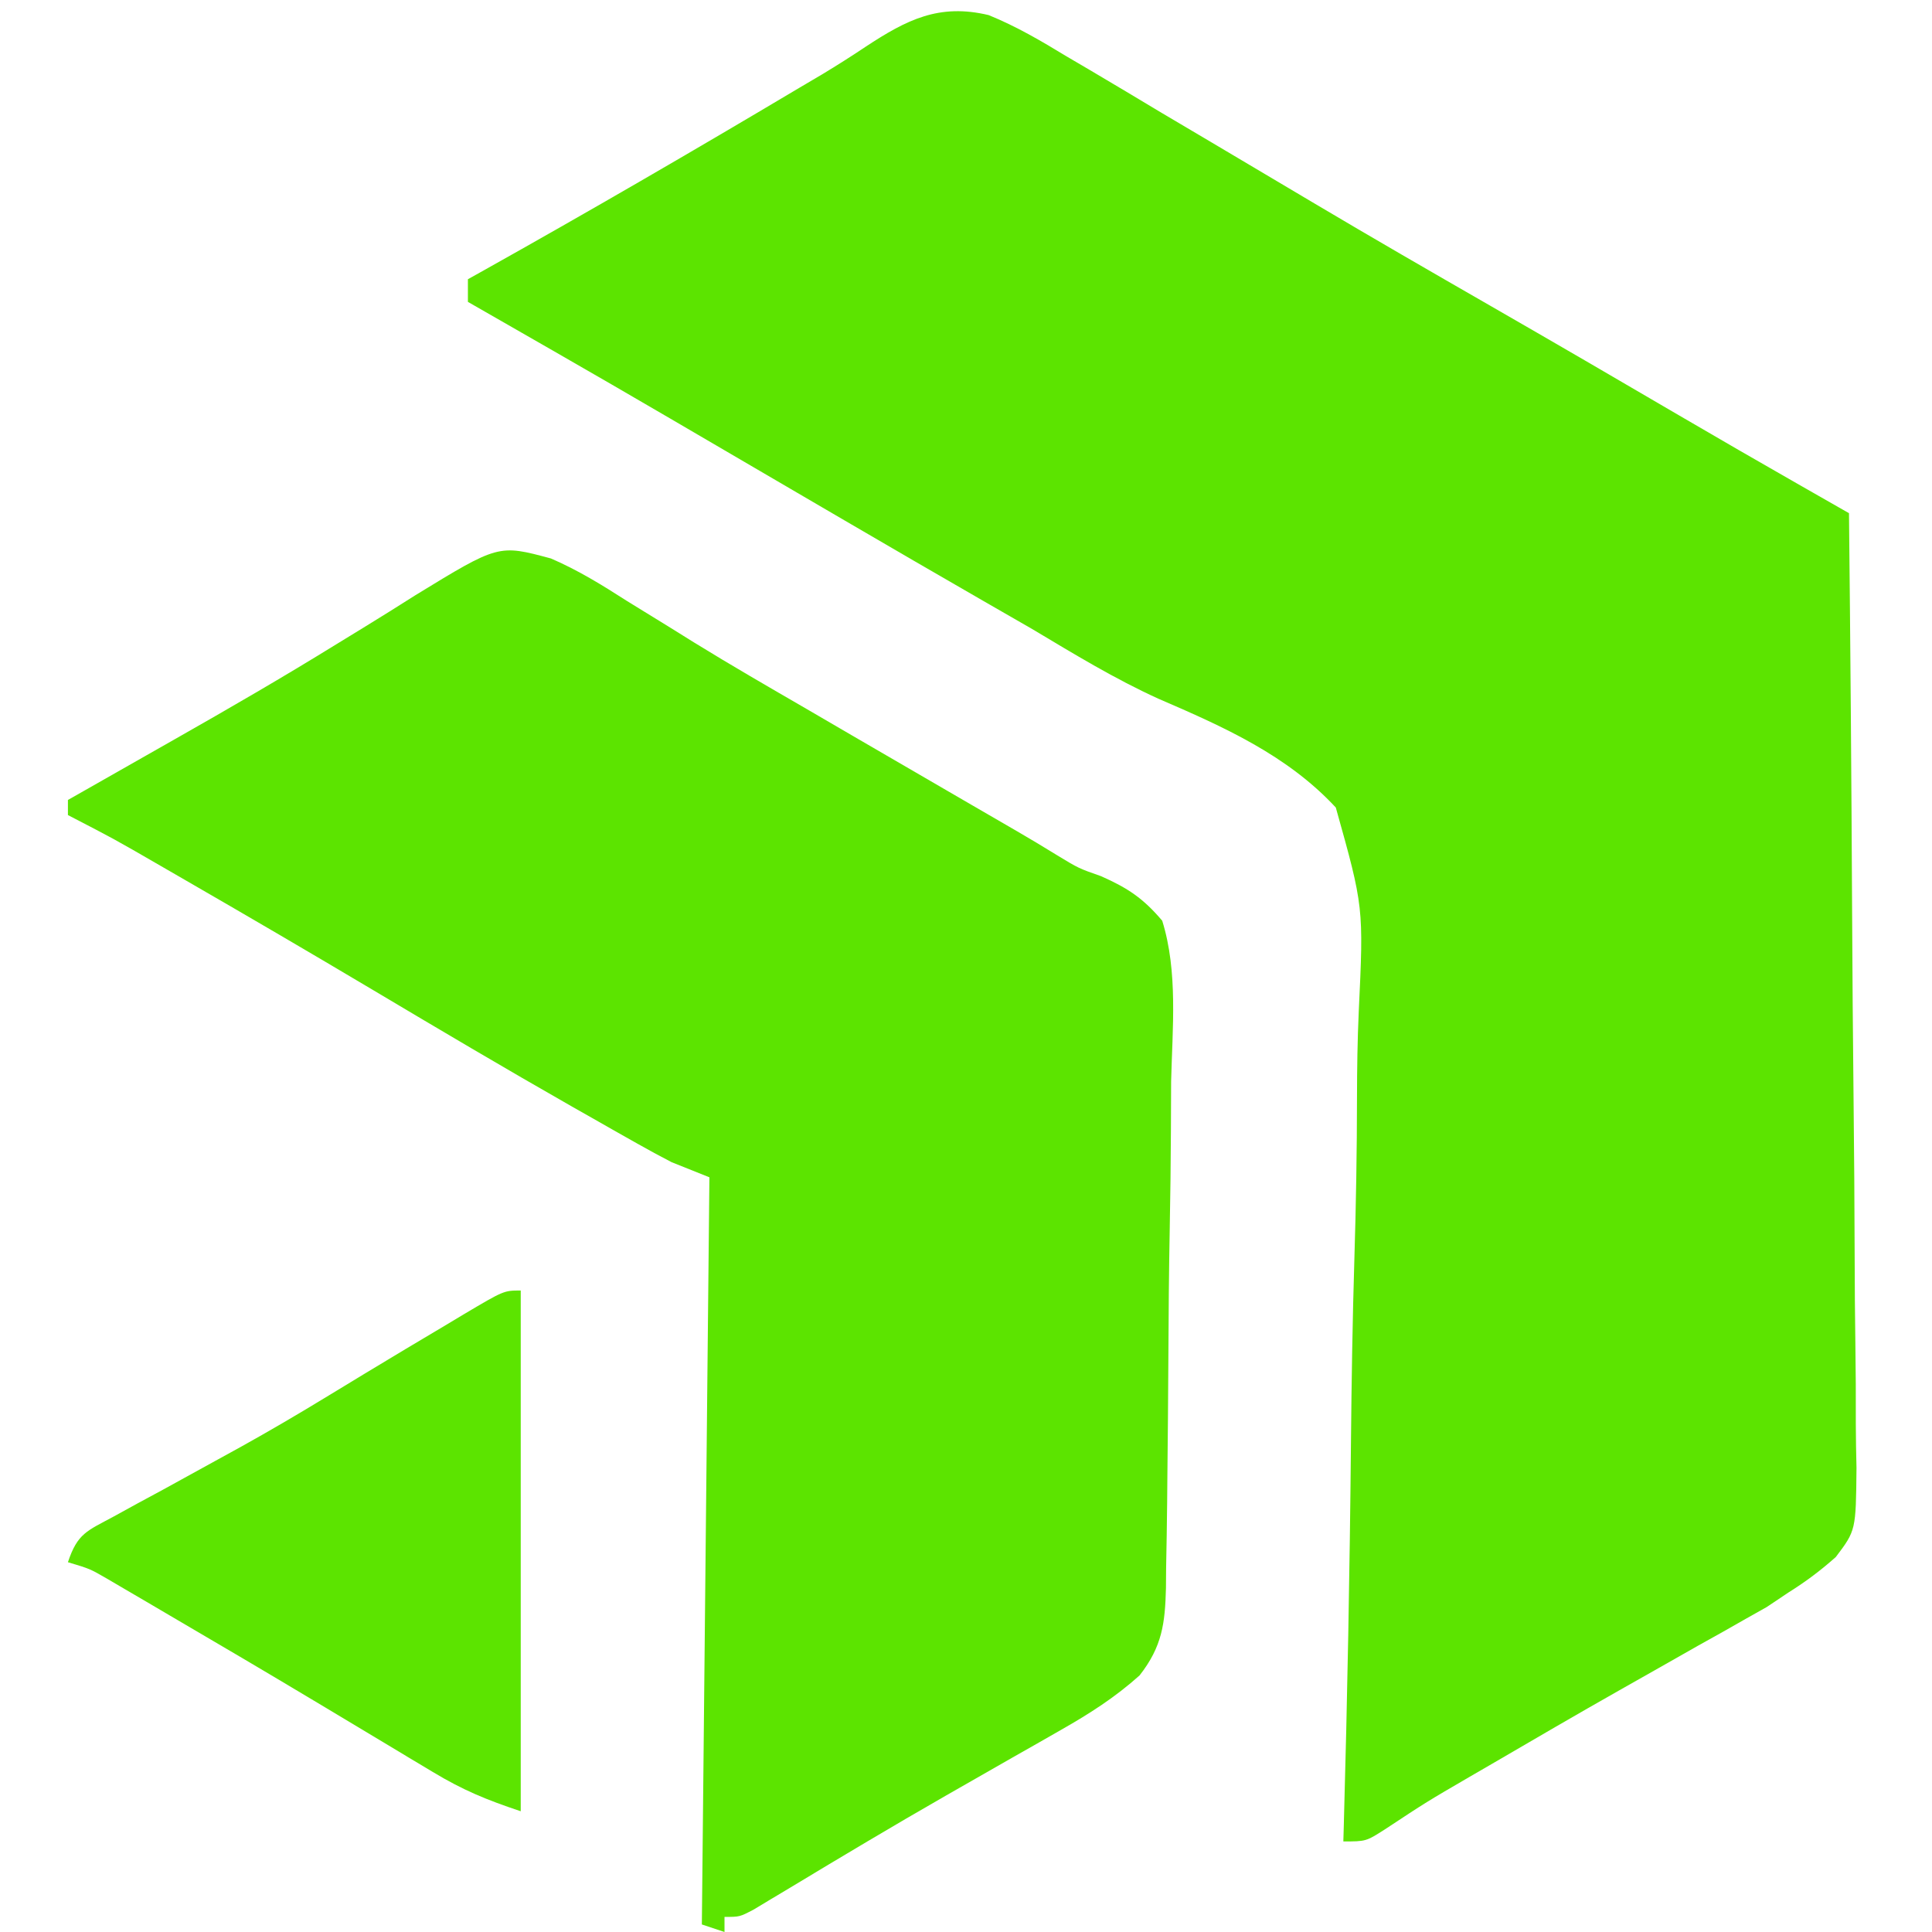
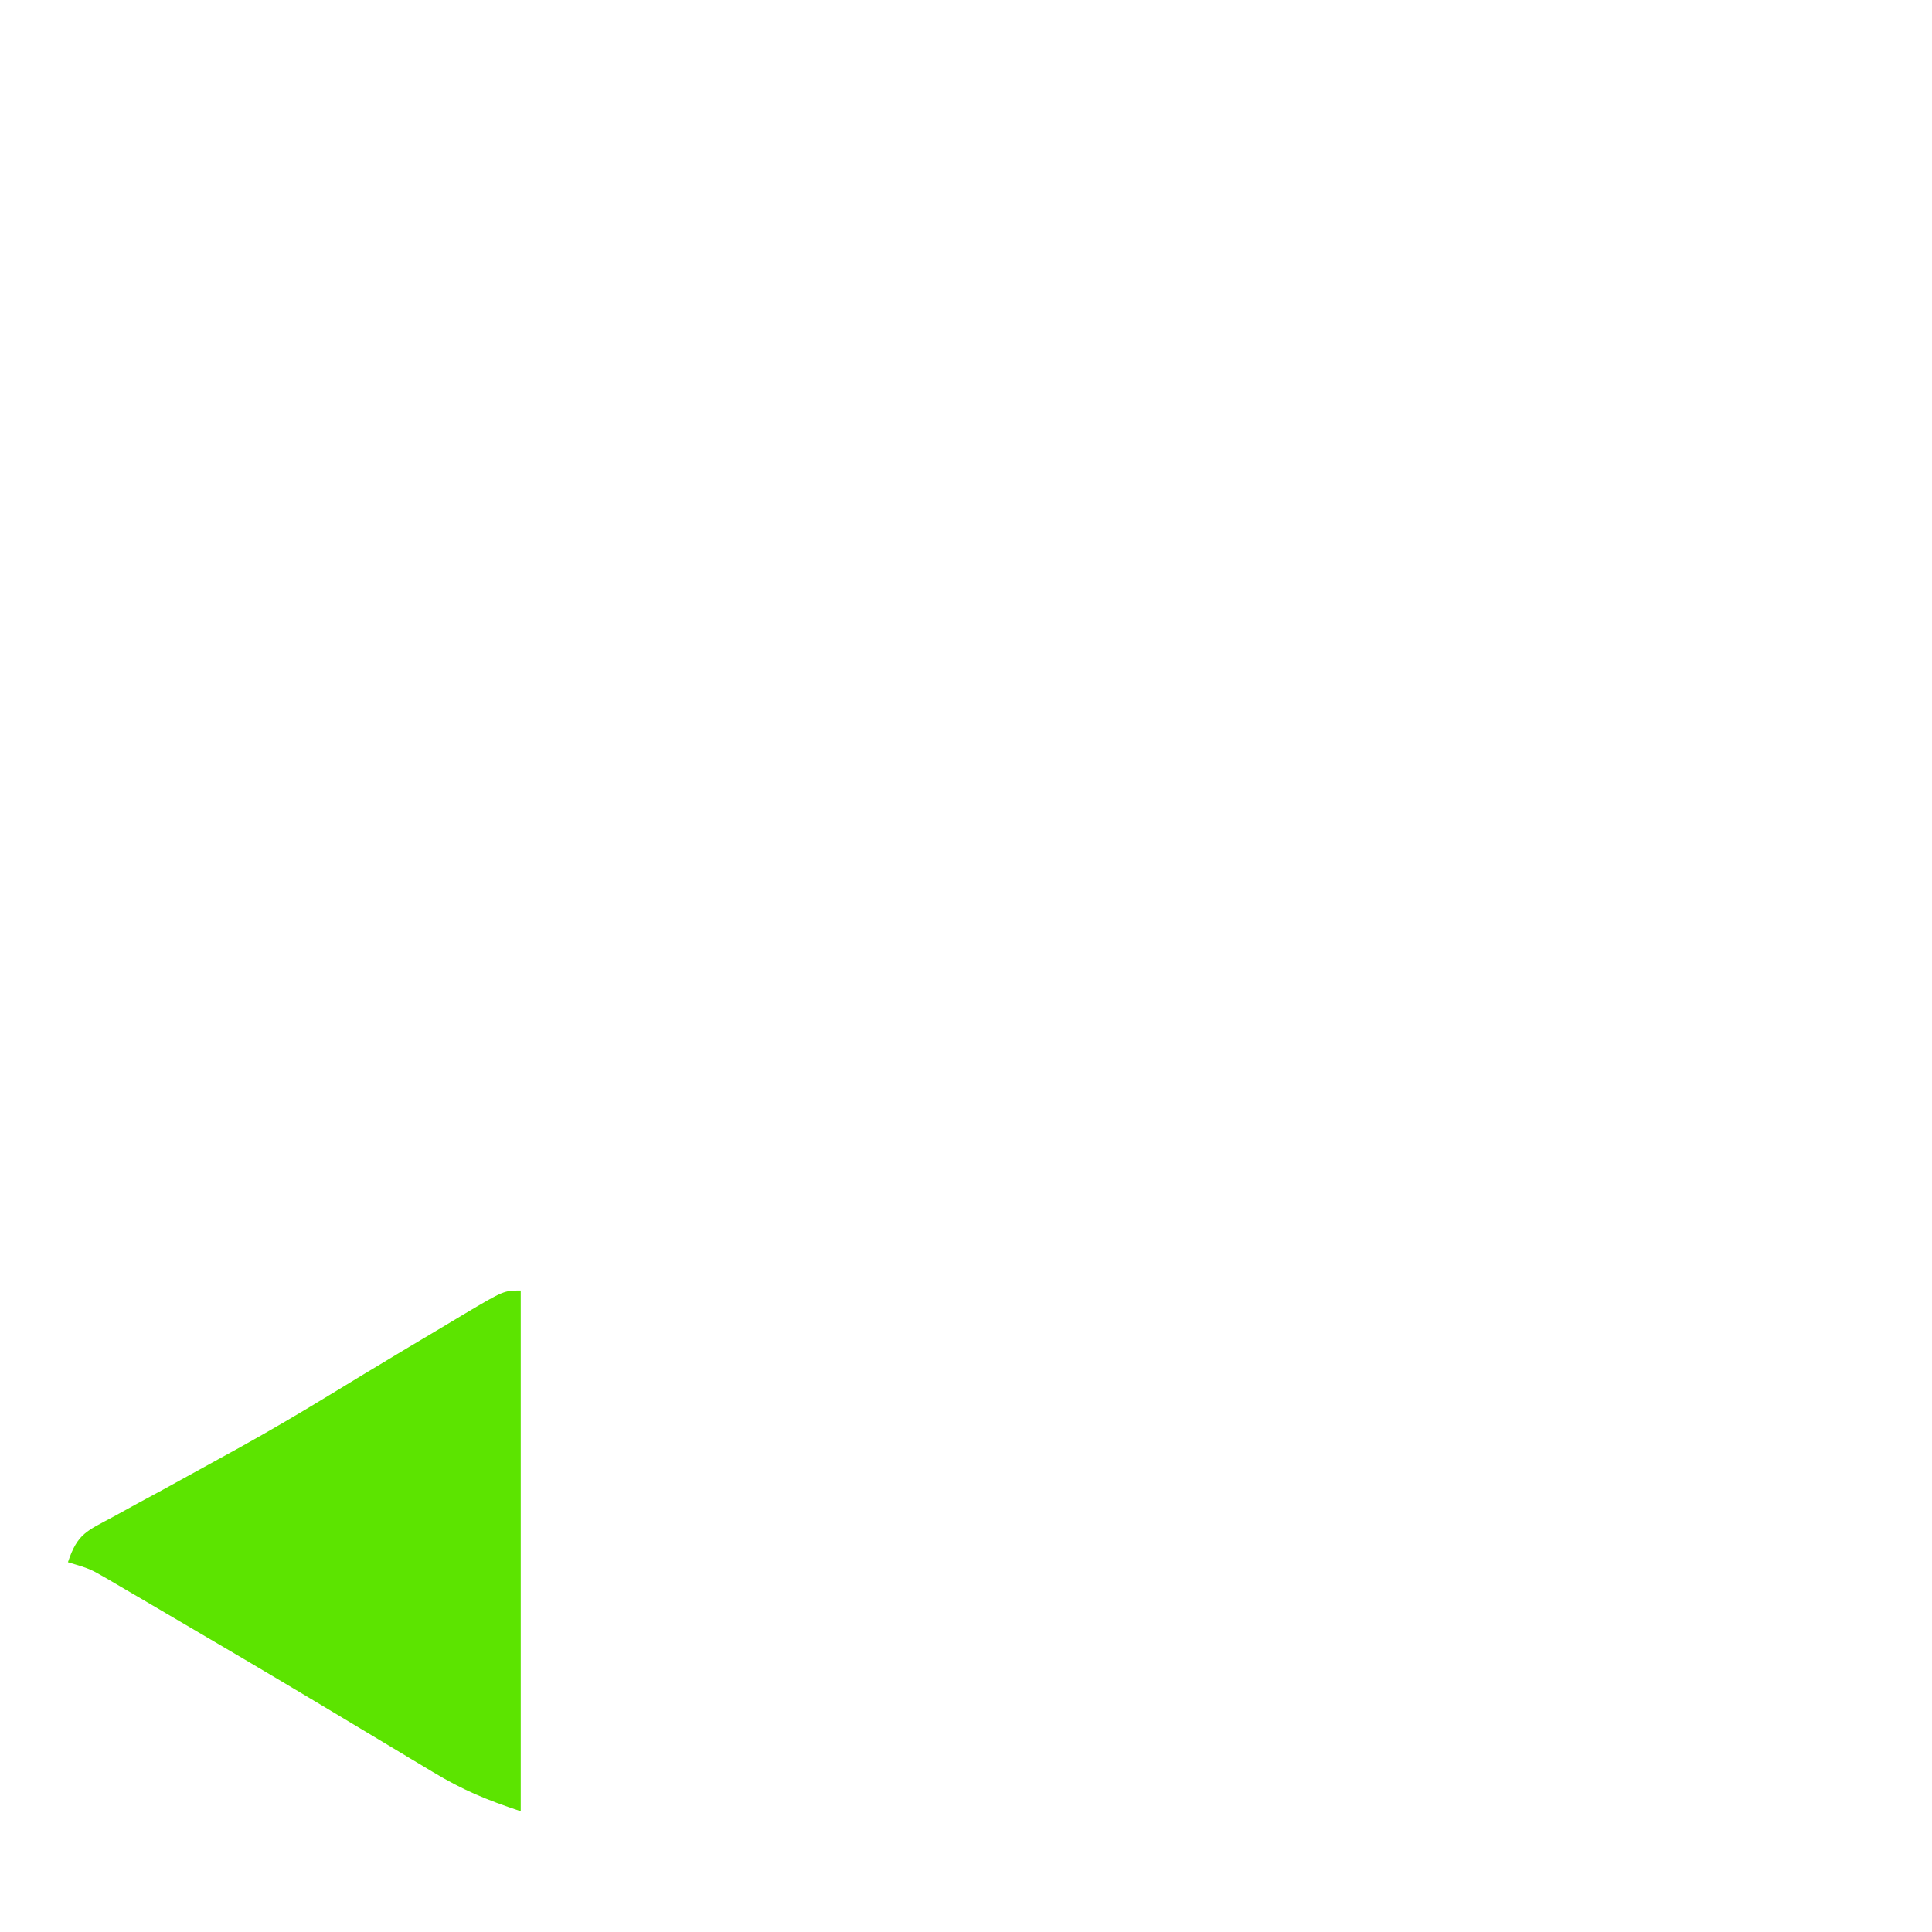
<svg xmlns="http://www.w3.org/2000/svg" version="1.1" width="256" height="256">
-   <path d="M0 0 C3.678 1.493 6.988 3.439 10.375 5.5 C11.364 6.08 12.353 6.66 13.372 7.258 C16.593 9.154 19.796 11.076 23 13 C25.196 14.301 27.392 15.601 29.59 16.898 C34.119 19.576 38.643 22.262 43.164 24.953 C50.874 29.532 58.64 34.011 66.414 38.48 C74.817 43.312 83.195 48.185 91.559 53.083 C96.809 56.153 102.074 59.193 107.356 62.207 C107.998 62.574 108.64 62.94 109.302 63.318 C110.868 64.212 112.434 65.106 114 66 C114.187 83.611 114.328 101.222 114.414 118.834 C114.456 127.012 114.512 135.189 114.604 143.366 C114.683 150.495 114.735 157.624 114.753 164.753 C114.763 168.527 114.788 172.3 114.846 176.073 C114.9 179.629 114.917 183.182 114.905 186.738 C114.908 188.658 114.951 190.578 114.995 192.498 C114.916 200.786 114.916 200.786 112.26 204.305 C110.254 206.093 108.274 207.575 106 209 C105.038 209.643 104.077 210.287 103.086 210.949 C102.191 211.452 101.297 211.955 100.375 212.473 C99.35 213.056 98.325 213.638 97.269 214.239 C96.19 214.841 95.111 215.443 94 216.062 C92.279 217.039 90.559 218.015 88.839 218.993 C87.071 219.996 85.302 220.996 83.533 221.995 C77.911 225.178 72.331 228.433 66.75 231.688 C65.261 232.551 65.261 232.551 63.742 233.432 C58.03 236.757 58.03 236.757 52.516 240.395 C50 242 50 242 47 242 C47.03 240.963 47.03 240.963 47.06 239.905 C47.532 223.018 47.853 206.135 48.008 189.241 C48.086 181.071 48.215 172.907 48.464 164.74 C48.682 157.613 48.802 150.493 48.809 143.363 C48.817 139.591 48.87 135.832 49.04 132.064 C49.698 118.186 49.698 118.186 46 105 C39.554 98.057 31.147 94.316 22.548 90.607 C16.711 87.964 11.31 84.657 5.812 81.375 C3.657 80.131 1.5 78.889 -0.66 77.652 C-6.828 74.103 -12.98 70.526 -19.125 66.938 C-20.588 66.083 -20.588 66.083 -22.08 65.212 C-25.054 63.475 -28.027 61.738 -31 60 C-49.952 48.917 -49.952 48.917 -69 38 C-69 37.01 -69 36.02 -69 35 C-68.167 34.535 -68.167 34.535 -67.317 34.061 C-53.113 26.116 -39.057 17.954 -25.074 9.629 C-24.043 9.021 -23.013 8.412 -21.951 7.786 C-20.042 6.631 -18.157 5.436 -16.303 4.195 C-10.849 0.605 -6.567 -1.567 0 0 Z " fill="#5CE400" transform="translate(131,2)" />
-   <path d="M0 0 C3.583 1.543 6.784 3.52 10.062 5.625 C12.014 6.828 13.965 8.03 15.918 9.23 C16.92 9.855 17.922 10.479 18.955 11.123 C23.873 14.155 28.875 17.042 33.875 19.938 C35.877 21.104 37.878 22.27 39.879 23.438 C44.072 25.879 48.268 28.316 52.465 30.75 C53.528 31.368 54.591 31.985 55.686 32.621 C57.696 33.789 59.708 34.955 61.72 36.119 C63.519 37.164 65.305 38.232 67.074 39.326 C69.924 41.057 69.924 41.057 72.9 42.101 C76.44 43.671 78.48 45.028 81 48 C83.107 54.762 82.348 62.302 82.18 69.289 C82.167 71.397 82.158 73.505 82.154 75.613 C82.134 80.024 82.079 84.432 81.995 88.842 C81.887 94.492 81.84 100.141 81.816 105.793 C81.791 111.188 81.737 116.582 81.68 121.977 C81.671 123.005 81.662 124.033 81.653 125.092 C81.623 128.003 81.573 130.912 81.515 133.823 C81.509 134.682 81.502 135.541 81.495 136.427 C81.378 141.102 80.991 144.187 78 148 C74.78 150.894 71.354 153.08 67.598 155.215 C66.552 155.813 65.507 156.411 64.43 157.027 C63.319 157.658 62.207 158.288 61.062 158.938 C58.73 160.27 56.398 161.603 54.066 162.938 C53.478 163.274 52.89 163.61 52.284 163.957 C45.361 167.924 38.512 172.017 31.68 176.138 C30.826 176.648 29.973 177.158 29.094 177.684 C28.348 178.133 27.602 178.582 26.834 179.045 C25 180 25 180 23 180 C23 180.66 23 181.32 23 182 C22.01 181.67 21.02 181.34 20 181 C20.33 148.33 20.66 115.66 21 82 C19.35 81.34 17.7 80.68 16 80 C14.462 79.203 12.938 78.375 11.43 77.523 C10.548 77.026 9.665 76.529 8.757 76.016 C7.33 75.204 7.33 75.204 5.875 74.375 C4.868 73.804 3.861 73.233 2.823 72.644 C-6.076 67.573 -14.886 62.356 -23.686 57.116 C-31.904 52.228 -40.155 47.403 -48.438 42.625 C-49.539 41.988 -50.641 41.352 -51.777 40.696 C-57.812 37.206 -57.812 37.206 -64 34 C-64 33.34 -64 32.68 -64 32 C-63.293 31.599 -62.586 31.198 -61.858 30.785 C-59.096 29.217 -56.335 27.646 -53.574 26.074 C-52.317 25.358 -51.06 24.644 -49.801 23.93 C-42.614 19.852 -35.477 15.717 -28.445 11.375 C-27.235 10.634 -26.024 9.893 -24.814 9.152 C-22.519 7.748 -20.245 6.322 -17.973 4.879 C-6.943 -1.871 -6.943 -1.871 0 0 Z " fill="#5CE400" transform="translate(73,74)" />
  <path d="M0 0 C0 22.77 0 45.54 0 69 C-4.563 67.479 -7.652 66.206 -11.648 63.797 C-12.725 63.152 -13.802 62.508 -14.912 61.844 C-15.477 61.502 -16.042 61.161 -16.624 60.809 C-19.004 59.37 -21.391 57.944 -23.778 56.517 C-25.009 55.782 -26.239 55.045 -27.469 54.308 C-33.79 50.52 -40.139 46.783 -46.5 43.062 C-47.514 42.466 -48.527 41.869 -49.572 41.255 C-50.507 40.708 -51.443 40.161 -52.406 39.598 C-53.224 39.118 -54.042 38.639 -54.885 38.145 C-57.083 36.876 -57.083 36.876 -60 36 C-58.716 32.148 -57.475 31.867 -53.961 29.961 C-52.389 29.097 -52.389 29.097 -50.785 28.216 C-49.097 27.305 -49.097 27.305 -47.375 26.375 C-45.069 25.108 -42.765 23.84 -40.461 22.57 C-39.343 21.956 -38.225 21.341 -37.073 20.708 C-33.335 18.63 -29.653 16.474 -26 14.25 C-24.872 13.566 -23.744 12.881 -22.582 12.176 C-21.732 11.659 -21.732 11.659 -20.866 11.131 C-17.152 8.879 -13.422 6.655 -9.688 4.438 C-8.951 3.995 -8.214 3.553 -7.455 3.097 C-2.229 0 -2.229 0 0 0 Z " fill="#5CE400" transform="translate(69,171)" />
</svg>